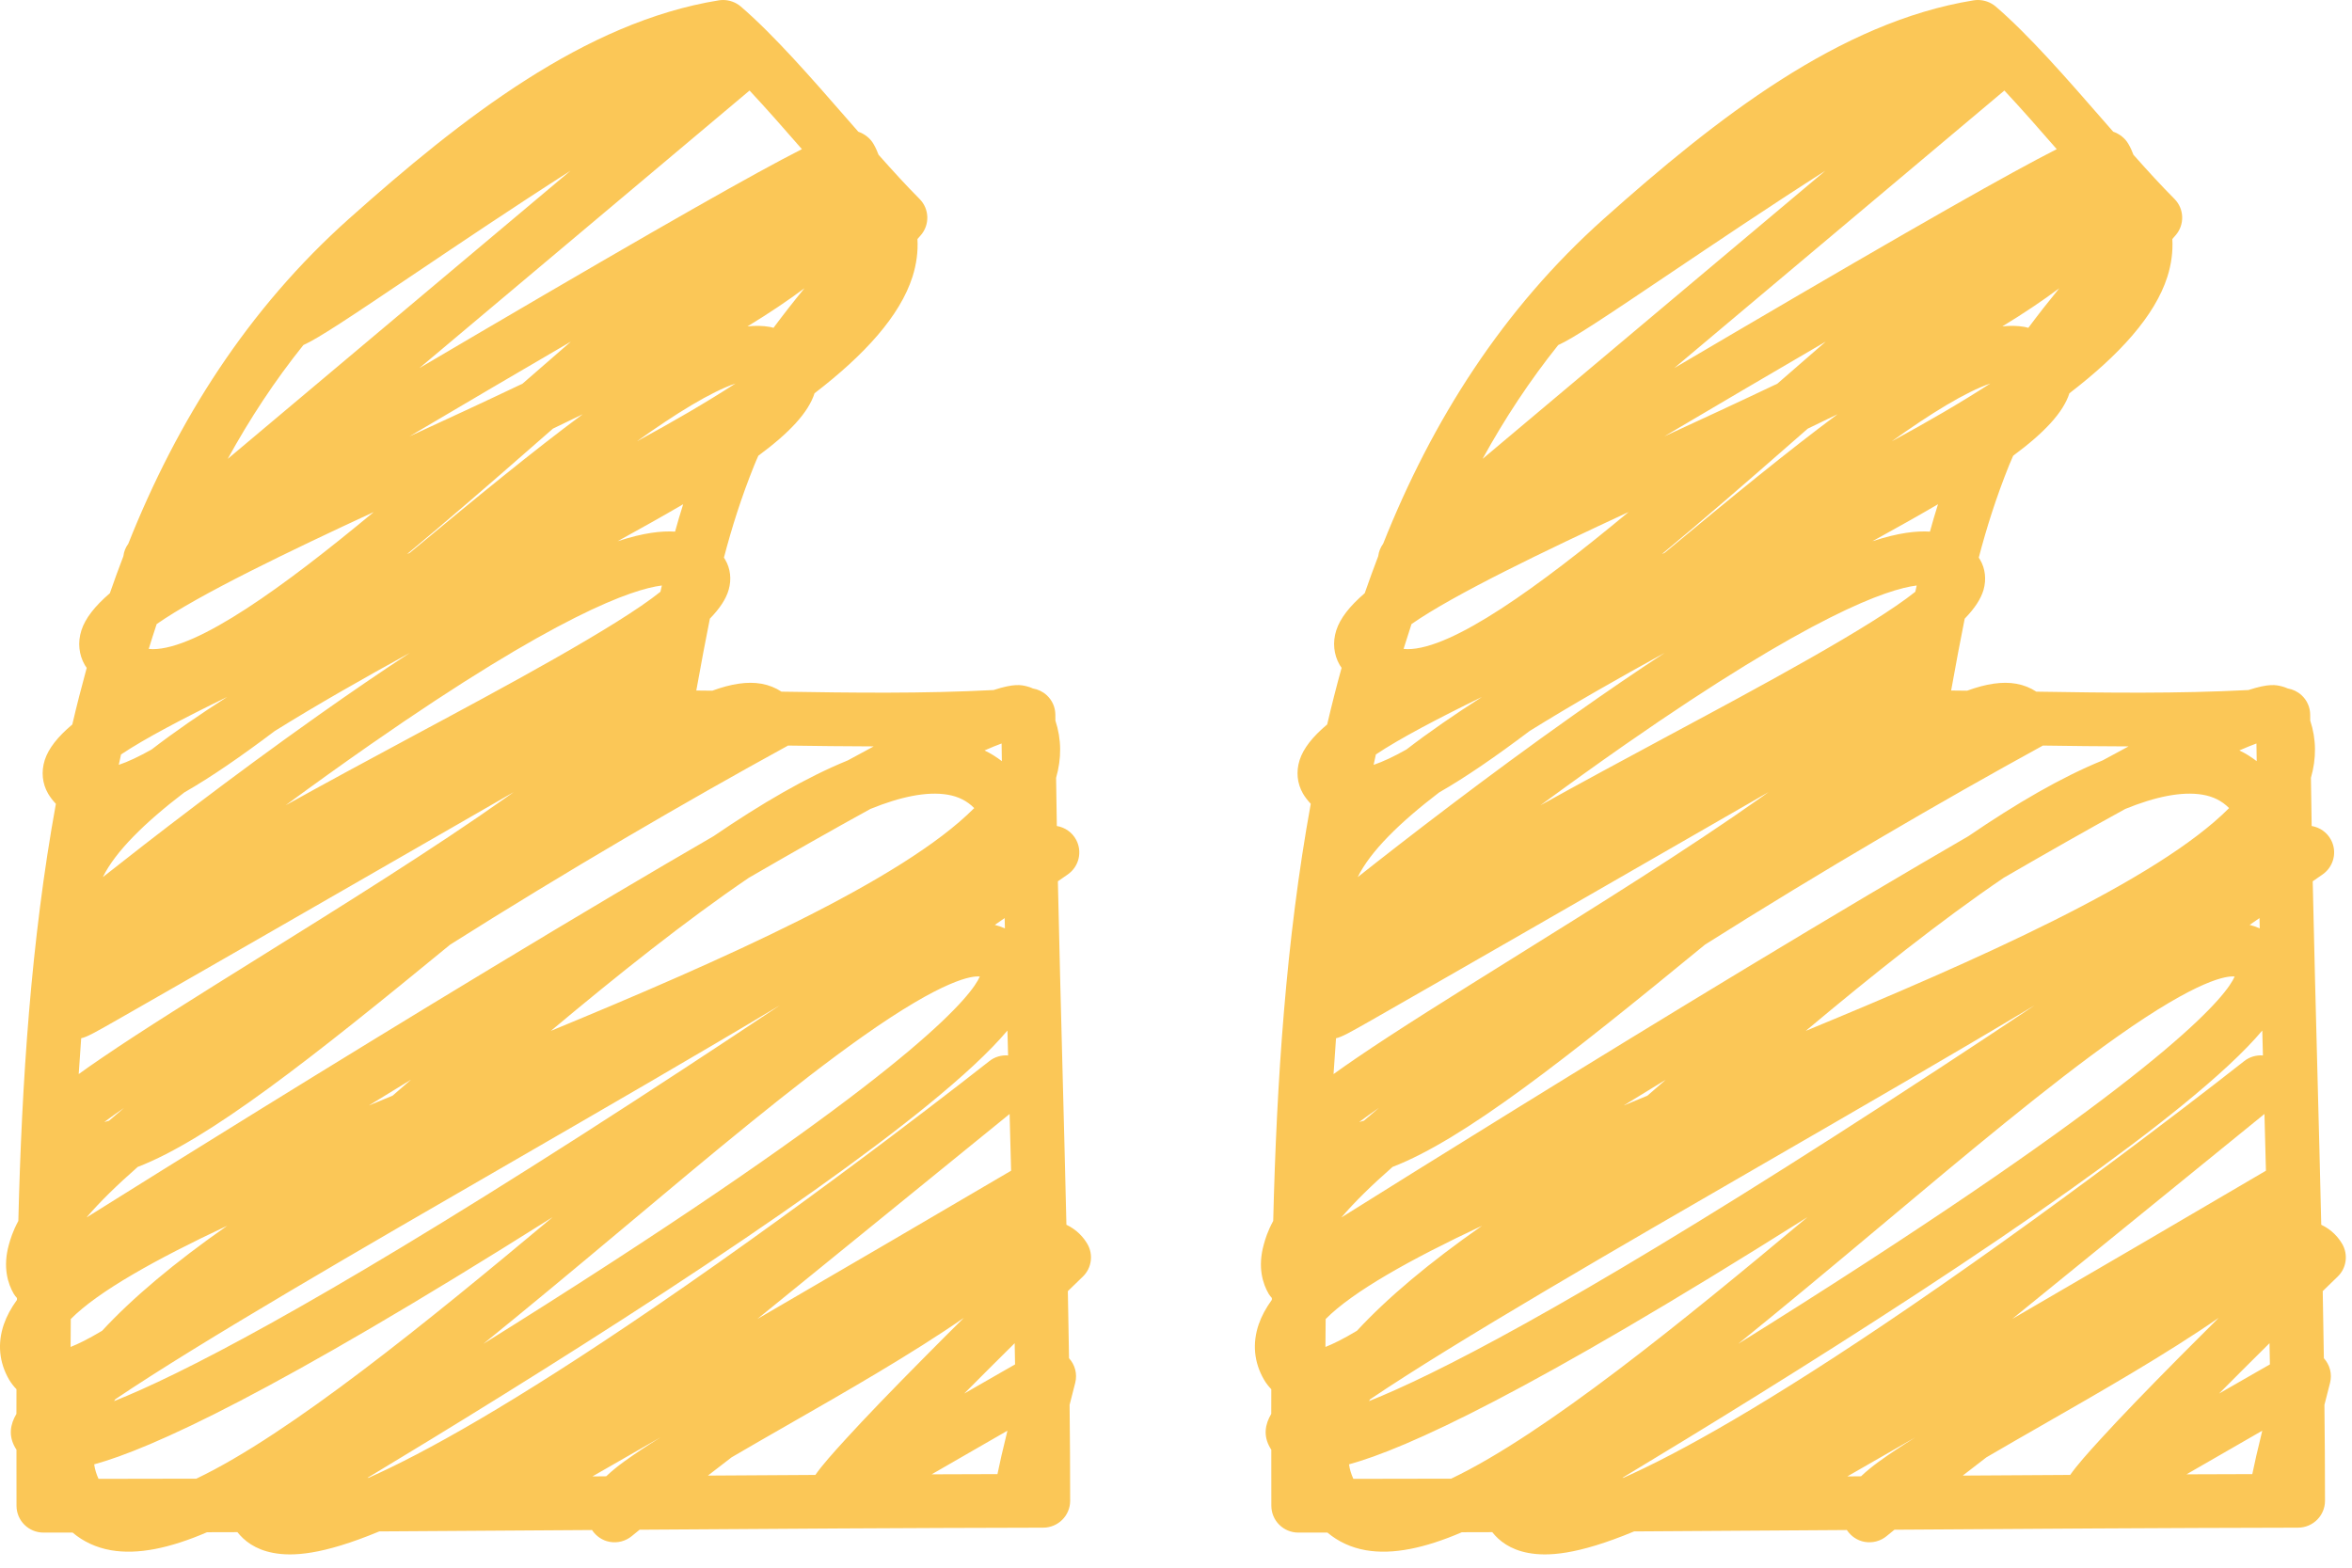
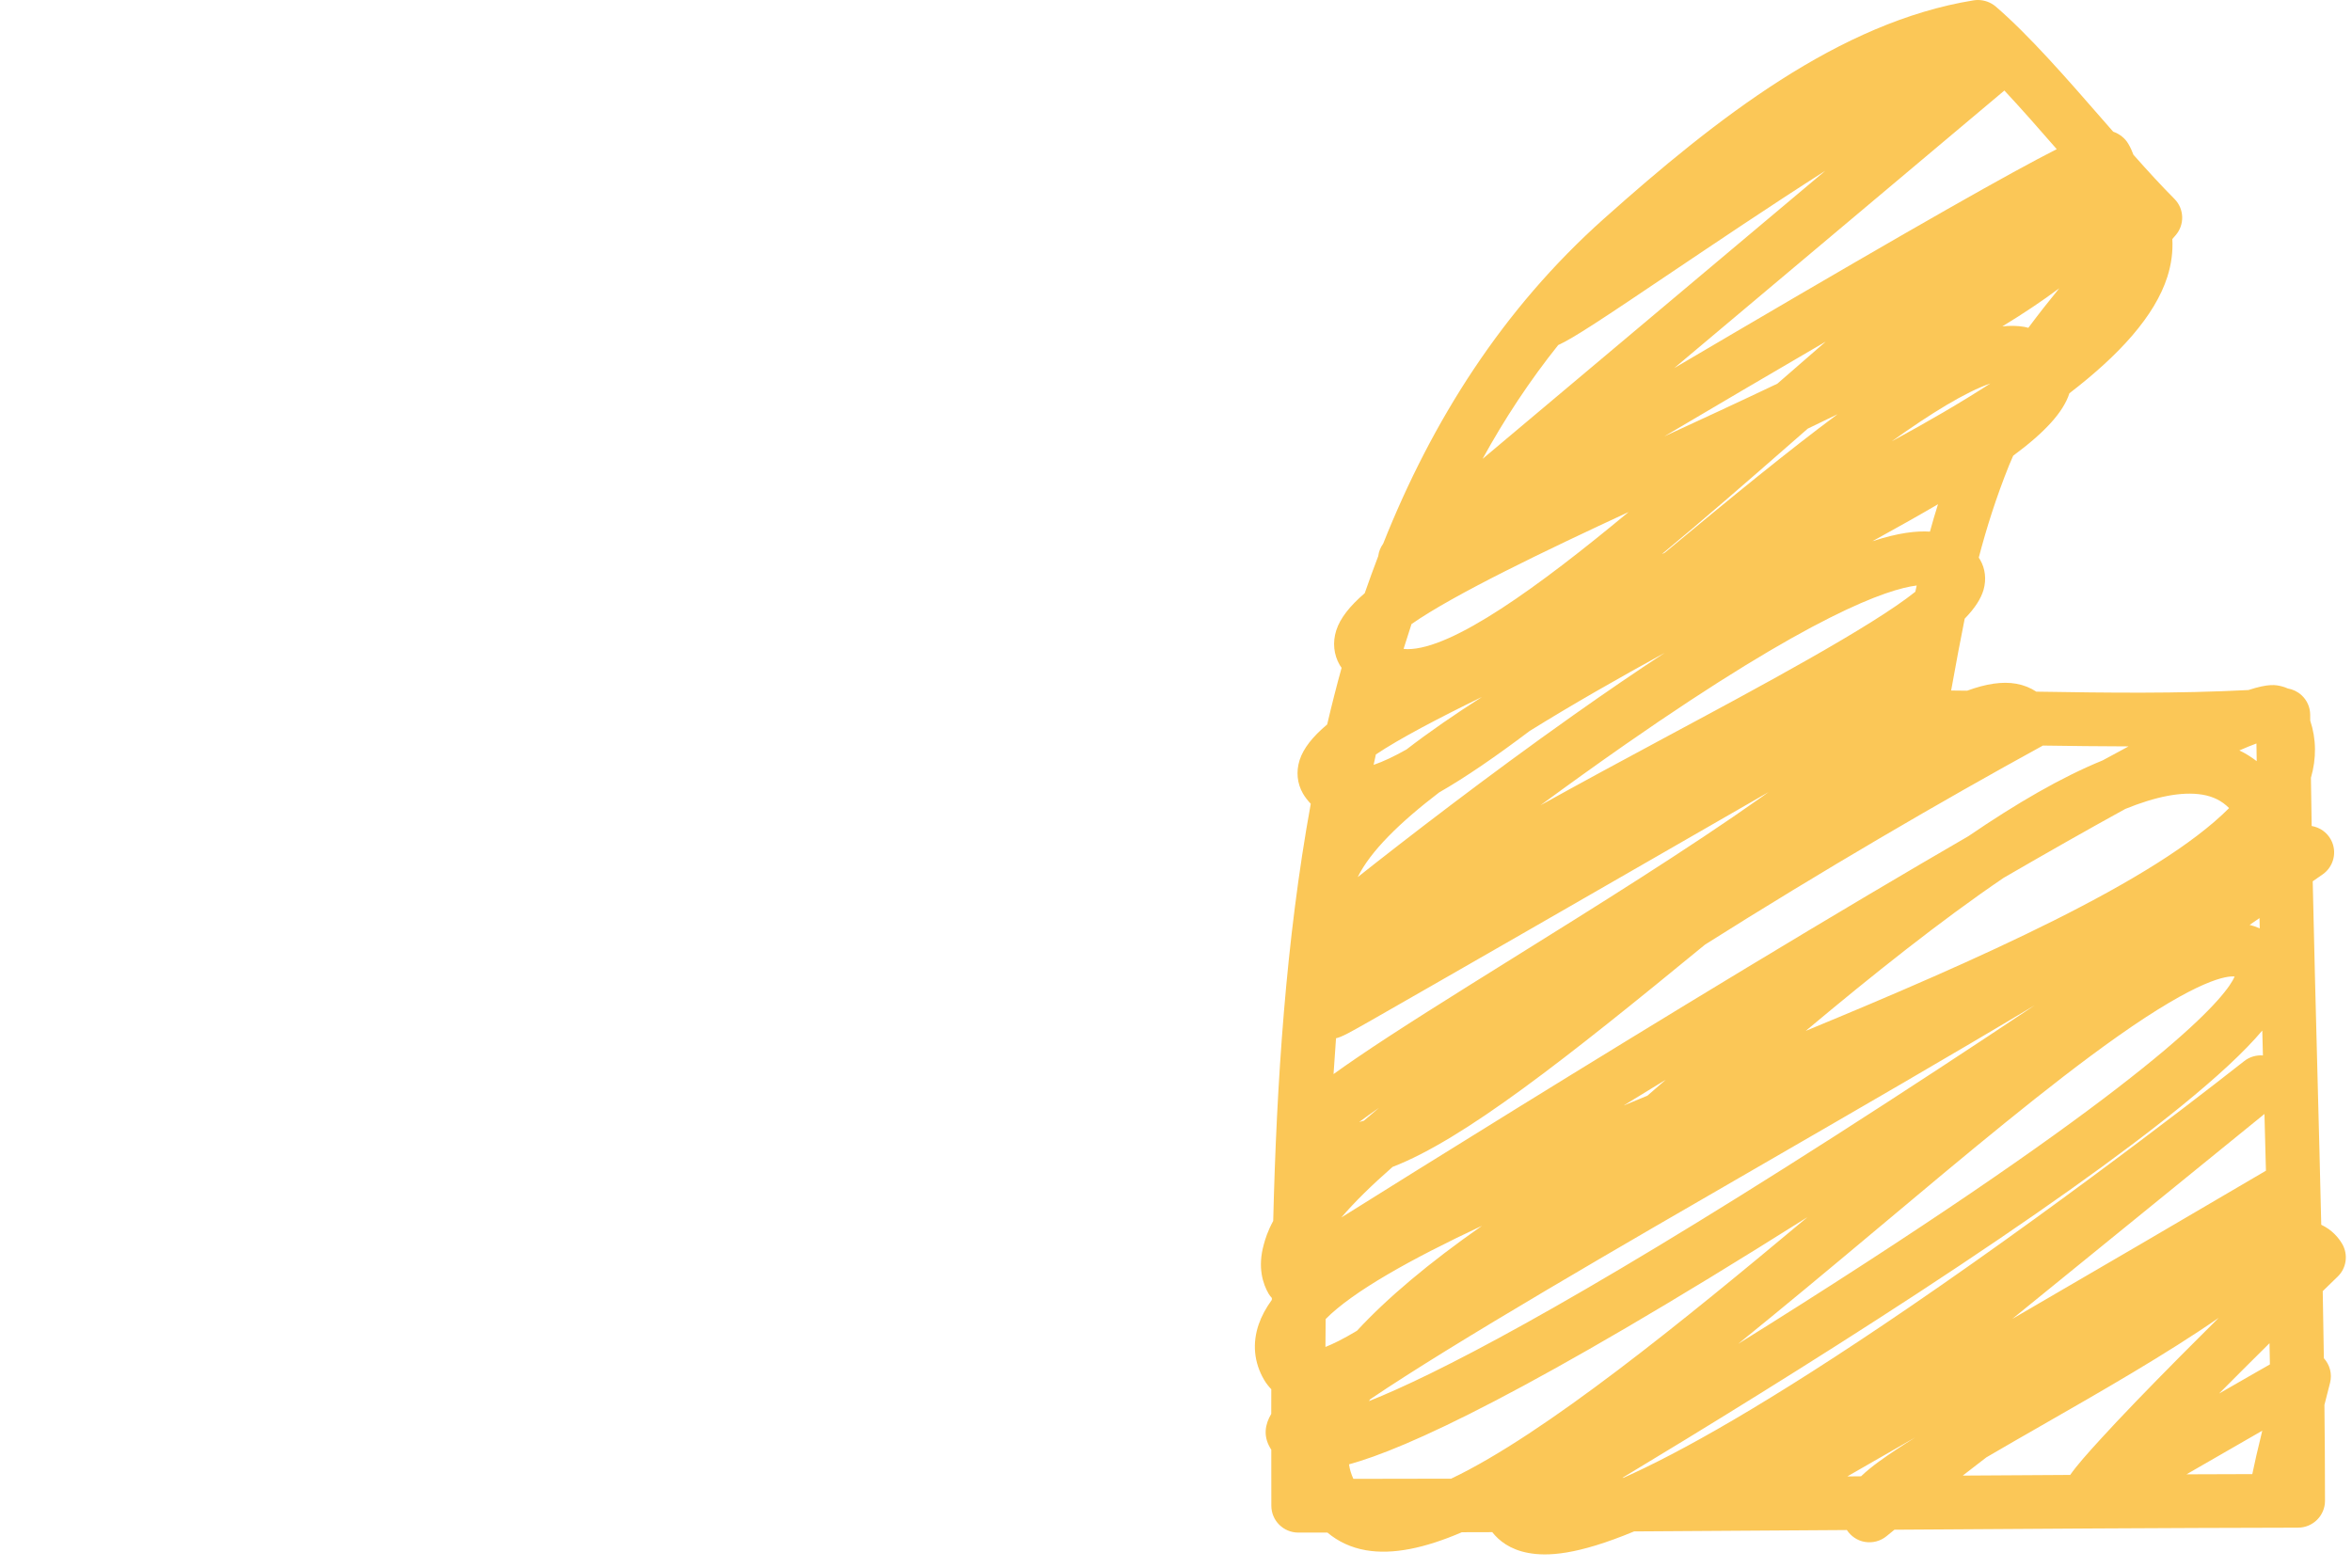
<svg xmlns="http://www.w3.org/2000/svg" width="54" height="36" viewBox="0 0 54 36" fill="none">
  <path d="M29.188 31.902C29.188 32.091 29.187 32.279 29.187 32.468C29.044 32.709 29 32.971 29.161 33.248C29.168 33.261 29.179 33.276 29.188 33.29C29.188 33.399 29.188 33.508 29.188 33.617L29.189 34.577C29.189 34.918 29.466 35.194 29.808 35.194C30.031 35.194 30.254 35.194 30.476 35.193C30.723 35.401 31.019 35.54 31.358 35.599C31.973 35.706 32.708 35.554 33.563 35.186C33.795 35.185 34.029 35.184 34.261 35.184C34.414 35.379 34.666 35.582 35.081 35.66C35.518 35.743 36.2 35.715 37.518 35.167C39.123 35.158 40.718 35.147 42.291 35.136C42.328 35.136 42.365 35.135 42.402 35.135C42.496 35.277 42.642 35.378 42.811 35.407C42.991 35.439 43.176 35.39 43.316 35.274C43.319 35.271 43.382 35.219 43.495 35.128C46.547 35.107 49.674 35.087 52.761 35.081C53.103 35.08 53.38 34.804 53.38 34.464C53.38 33.731 53.375 32.997 53.367 32.261C53.41 32.092 53.453 31.922 53.496 31.756C53.549 31.548 53.489 31.338 53.354 31.19C53.346 30.676 53.338 30.162 53.328 29.649C53.442 29.538 53.557 29.427 53.67 29.317C53.874 29.121 53.917 28.811 53.776 28.567C53.69 28.419 53.541 28.242 53.294 28.125C53.267 26.961 53.237 25.805 53.207 24.661C53.169 23.206 53.13 21.724 53.098 20.238C53.241 20.139 53.321 20.083 53.327 20.079C53.582 19.9 53.664 19.56 53.518 19.286C53.425 19.111 53.258 18.999 53.074 18.968C53.067 18.598 53.062 18.23 53.057 17.861C53.185 17.418 53.182 16.973 53.041 16.548C53.041 16.502 53.041 16.457 53.04 16.411C53.039 16.241 52.967 16.078 52.84 15.963C52.752 15.882 52.642 15.83 52.526 15.81C52.48 15.789 52.433 15.772 52.383 15.76C52.254 15.729 52.097 15.691 51.622 15.846C49.975 15.931 48.399 15.909 46.752 15.883C46.617 15.794 46.463 15.732 46.291 15.701C45.972 15.644 45.597 15.702 45.164 15.861C45.041 15.86 44.92 15.858 44.796 15.857C44.802 15.825 44.808 15.793 44.814 15.762C44.911 15.226 45.006 14.711 45.108 14.207C45.339 13.969 45.48 13.753 45.541 13.543C45.608 13.304 45.581 13.059 45.462 12.855C45.453 12.839 45.441 12.822 45.431 12.805C45.612 12.112 45.833 11.416 46.127 10.684C46.156 10.611 46.189 10.538 46.221 10.465C46.933 9.939 47.37 9.474 47.512 9.031C48.661 8.149 49.473 7.255 49.76 6.359C49.854 6.064 49.891 5.773 49.875 5.489L49.948 5.405C50.162 5.162 50.151 4.795 49.922 4.566C49.624 4.267 49.309 3.923 48.982 3.554C48.95 3.468 48.913 3.385 48.865 3.304C48.79 3.173 48.66 3.073 48.517 3.024C48.437 2.933 48.356 2.841 48.275 2.747C47.445 1.795 46.587 0.81 45.817 0.147C45.703 0.052 45.558 0 45.411 0C45.377 0 45.344 0.003 45.311 0.008C42.232 0.507 39.413 2.712 36.826 5.021C34.499 7.097 32.881 9.657 31.756 12.486C31.695 12.571 31.655 12.668 31.643 12.771C31.536 13.052 31.432 13.336 31.333 13.622C30.987 13.919 30.768 14.199 30.679 14.477C30.592 14.75 30.621 15.033 30.759 15.272C30.773 15.295 30.788 15.314 30.802 15.336C30.683 15.765 30.573 16.199 30.471 16.636C30.133 16.92 29.924 17.187 29.838 17.455C29.754 17.719 29.781 17.991 29.915 18.223C29.966 18.311 30.027 18.387 30.094 18.458C29.523 21.594 29.31 24.861 29.232 28.036C29.1 28.282 29.049 28.456 29.016 28.577C28.869 29.101 28.994 29.482 29.126 29.708C29.147 29.745 29.174 29.777 29.201 29.807C29.201 29.822 29.201 29.836 29.2 29.85C29.065 30.037 28.964 30.223 28.899 30.412C28.749 30.848 28.791 31.287 29.02 31.681C29.067 31.763 29.125 31.836 29.188 31.902ZM30.674 23.842C30.805 23.815 30.993 23.709 31.475 23.435C31.838 23.228 32.355 22.932 32.974 22.577C34.212 21.868 35.86 20.92 37.505 19.973C38.577 19.357 39.647 18.74 40.604 18.19C40.549 18.229 40.493 18.268 40.437 18.309C38.774 19.486 36.636 20.818 34.748 21.994C33.366 22.856 32.06 23.67 31.14 24.299C30.953 24.427 30.779 24.548 30.617 24.665C30.634 24.39 30.654 24.116 30.674 23.842ZM31.589 17.325C32.139 16.957 33.021 16.495 34.026 16.004C33.396 16.407 32.812 16.809 32.291 17.211C32.008 17.37 31.754 17.491 31.537 17.564C31.554 17.484 31.571 17.404 31.589 17.325ZM47.221 3.425C46.158 3.965 44.078 5.142 39.802 7.651C39.346 7.919 38.889 8.188 38.438 8.453L46.019 2.079C46.412 2.5 46.819 2.963 47.221 3.425ZM46.569 7.528C46.54 7.521 46.512 7.512 46.483 7.507C46.324 7.479 46.154 7.476 45.972 7.495C46.462 7.197 46.897 6.905 47.28 6.619C47.034 6.92 46.796 7.223 46.569 7.528ZM43.432 10.135C44.328 9.495 45.126 9.002 45.697 8.806C45.014 9.248 44.247 9.693 43.432 10.135ZM43.974 13.589C42.98 14.388 40.349 15.799 38.337 16.878C37.253 17.46 36.26 17.996 35.367 18.493C35.99 18.035 36.646 17.564 37.309 17.101C41.587 14.121 43.334 13.528 44.006 13.445C43.995 13.494 43.984 13.542 43.974 13.589ZM31.172 20.142C31.463 19.549 32.138 18.887 33.042 18.197C33.652 17.848 34.341 17.373 35.118 16.787C36.096 16.179 37.163 15.572 38.22 14.992C37.584 15.408 36.886 15.884 36.116 16.429C34.124 17.838 32.256 19.284 31.172 20.142ZM38.218 12.695C38.197 12.705 38.177 12.714 38.157 12.723C39.08 11.958 40.083 11.088 41.173 10.133C41.283 10.037 41.393 9.941 41.505 9.843C41.738 9.731 41.965 9.621 42.189 9.512C41.056 10.353 39.74 11.43 38.218 12.695ZM38.211 10.021C39.469 9.278 40.731 8.536 41.918 7.844C41.561 8.152 41.19 8.475 40.806 8.811C39.921 9.232 39.038 9.641 38.211 10.021ZM35.775 7.924C36.129 7.764 36.792 7.322 38.413 6.23C39.313 5.625 40.631 4.736 41.908 3.921L34.039 10.537C34.544 9.617 35.12 8.743 35.775 7.924ZM32.407 14.331C33.387 13.647 35.478 12.645 37.391 11.758C35.325 13.474 33.352 14.907 32.316 14.907C32.284 14.907 32.256 14.903 32.225 14.901C32.284 14.71 32.345 14.52 32.407 14.331ZM31.658 25.442C31.538 25.543 31.424 25.641 31.314 25.735C31.277 25.746 31.241 25.756 31.206 25.766C31.337 25.667 31.49 25.559 31.658 25.442ZM34.026 28.148C32.813 28.997 31.856 29.801 31.155 30.559C30.834 30.752 30.601 30.864 30.431 30.931C30.432 30.718 30.434 30.505 30.436 30.29C31.065 29.655 32.387 28.918 34.026 28.148ZM40.498 26.719C42.632 25.485 44.819 24.222 46.717 23.084C45.298 24.031 43.728 25.061 42.136 26.081C35.942 30.047 32.907 31.589 31.43 32.175C31.44 32.161 31.449 32.147 31.459 32.132C33.39 30.825 37.242 28.6 40.498 26.719ZM37.277 25.387C37.6 25.189 37.923 24.991 38.246 24.794C38.105 24.916 37.964 25.039 37.823 25.161C37.639 25.236 37.457 25.311 37.277 25.387ZM51.806 17.073C51.808 17.208 51.811 17.344 51.812 17.479C51.688 17.384 51.556 17.3 51.414 17.233C51.562 17.168 51.693 17.114 51.806 17.073ZM51.99 25.581C52.001 26.015 52.013 26.448 52.024 26.884C50.254 27.924 48.153 29.153 46.199 30.288L51.99 25.581ZM51.955 24.237C51.805 24.226 51.651 24.267 51.525 24.367C51.487 24.397 47.77 27.332 43.837 30.018C40.579 32.244 38.539 33.373 37.269 33.937C37.262 33.937 37.254 33.937 37.248 33.937C39.005 32.879 41.565 31.308 44.063 29.674C46.659 27.974 48.684 26.536 50.082 25.399C50.919 24.717 51.531 24.151 51.94 23.665C51.945 23.855 51.95 24.047 51.955 24.237ZM43.532 33.291C43.289 33.454 42.98 33.661 42.728 33.901C42.623 33.902 42.518 33.903 42.413 33.904C42.843 33.659 43.356 33.364 43.975 33.007C43.817 33.105 43.67 33.2 43.532 33.291ZM31.072 33.96C31.022 33.852 30.989 33.742 30.972 33.627C32.279 33.269 35.071 32.003 41.497 27.951C38.649 30.333 35.464 32.934 33.317 33.956C32.569 33.958 31.82 33.959 31.072 33.96ZM43.129 28.195C45.143 26.506 47.046 24.911 48.607 23.808C50.492 22.475 51.135 22.405 51.306 22.425C51.127 22.837 49.977 24.364 42.857 28.985C41.856 29.635 40.853 30.27 39.907 30.86C40.909 30.049 41.982 29.157 43.129 28.195ZM50.563 18.248C50.812 18.29 51.013 18.389 51.178 18.557C49.526 20.22 45.384 22.052 41.458 23.673C42.991 22.388 44.563 21.136 46.004 20.157C47.026 19.565 47.967 19.031 48.795 18.576C49.484 18.296 50.086 18.17 50.563 18.248ZM45.606 33.466C46.031 33.217 46.473 32.964 46.886 32.727C48.238 31.953 49.755 31.084 50.939 30.263C50.66 30.54 50.369 30.83 50.079 31.123C49.29 31.918 48.667 32.565 48.228 33.047C47.923 33.381 47.688 33.644 47.53 33.87C46.705 33.875 45.883 33.88 45.063 33.885C45.235 33.751 45.416 33.611 45.606 33.466ZM51.711 33.851C51.208 33.853 50.704 33.855 50.2 33.856C50.825 33.496 51.436 33.144 51.94 32.854C51.832 33.293 51.76 33.611 51.711 33.851ZM52.115 31.332C52.021 31.385 51.918 31.444 51.798 31.513C51.55 31.654 51.259 31.822 50.948 32.001C51.316 31.63 51.706 31.241 52.106 30.845C52.109 31.007 52.113 31.169 52.115 31.332ZM51.882 21.32C51.809 21.286 51.732 21.259 51.65 21.239C51.728 21.185 51.803 21.134 51.876 21.083C51.878 21.162 51.88 21.24 51.882 21.32ZM48.87 17.14C48.682 17.241 48.483 17.347 48.274 17.462C47.331 17.846 46.293 18.45 45.194 19.201C43.799 20.009 42.121 21.003 40.099 22.225C36.402 24.459 32.753 26.732 30.796 27.958C31.095 27.607 31.493 27.217 31.972 26.797C33.611 26.164 35.941 24.323 39.147 21.691C41.806 20.011 44.611 18.376 46.887 17.13C46.892 17.128 46.895 17.124 46.9 17.121C47.564 17.13 48.218 17.139 48.87 17.14ZM44.31 12.208C44.003 12.189 43.592 12.231 42.989 12.429C43.54 12.126 44.041 11.845 44.495 11.579C44.428 11.79 44.367 12 44.31 12.208Z" fill="#FBC757" />
-   <path d="M0.378 31.902C0.378 32.091 0.377 32.279 0.377 32.468C0.234 32.709 0.19 32.971 0.351 33.248C0.358 33.261 0.368 33.276 0.378 33.29C0.378 33.399 0.378 33.508 0.378 33.617L0.379 34.577C0.379 34.918 0.656 35.194 0.998 35.194C1.221 35.194 1.444 35.194 1.666 35.193C1.912 35.401 2.209 35.54 2.547 35.599C3.163 35.706 3.898 35.554 4.753 35.186C4.985 35.185 5.219 35.184 5.451 35.184C5.604 35.379 5.856 35.582 6.271 35.66C6.707 35.743 7.39 35.715 8.708 35.167C10.312 35.158 11.907 35.147 13.481 35.136C13.518 35.136 13.555 35.135 13.592 35.135C13.686 35.277 13.832 35.378 14.001 35.407C14.181 35.439 14.366 35.39 14.506 35.274C14.509 35.271 14.572 35.219 14.685 35.128C17.737 35.107 20.864 35.087 23.951 35.081C24.293 35.08 24.57 34.804 24.57 34.464C24.57 33.731 24.565 32.997 24.557 32.261C24.6 32.092 24.643 31.922 24.686 31.756C24.739 31.548 24.679 31.338 24.544 31.19C24.536 30.676 24.528 30.162 24.517 29.649C24.632 29.538 24.747 29.427 24.86 29.317C25.064 29.121 25.107 28.811 24.966 28.567C24.88 28.419 24.73 28.242 24.484 28.125C24.457 26.961 24.427 25.805 24.397 24.661C24.359 23.206 24.32 21.724 24.288 20.238C24.431 20.139 24.511 20.083 24.517 20.079C24.772 19.9 24.854 19.56 24.708 19.286C24.615 19.111 24.448 18.999 24.264 18.968C24.257 18.598 24.252 18.23 24.247 17.861C24.375 17.418 24.372 16.973 24.231 16.548C24.231 16.502 24.231 16.457 24.23 16.411C24.229 16.241 24.157 16.078 24.03 15.963C23.942 15.882 23.832 15.83 23.715 15.81C23.67 15.789 23.623 15.772 23.573 15.76C23.444 15.729 23.287 15.691 22.812 15.846C21.165 15.931 19.589 15.909 17.942 15.883C17.807 15.794 17.653 15.732 17.481 15.701C17.162 15.644 16.787 15.702 16.354 15.861C16.231 15.86 16.11 15.858 15.986 15.857C15.992 15.825 15.998 15.793 16.004 15.762C16.101 15.226 16.196 14.711 16.298 14.207C16.529 13.969 16.67 13.753 16.73 13.543C16.798 13.304 16.771 13.059 16.652 12.855C16.643 12.839 16.631 12.822 16.621 12.805C16.802 12.112 17.022 11.416 17.317 10.684C17.346 10.611 17.379 10.538 17.411 10.465C18.123 9.939 18.56 9.474 18.701 9.031C19.85 8.149 20.662 7.255 20.949 6.359C21.043 6.064 21.08 5.773 21.064 5.489L21.137 5.406C21.351 5.163 21.34 4.796 21.111 4.567C20.813 4.268 20.498 3.923 20.171 3.554C20.139 3.469 20.102 3.386 20.054 3.304C19.979 3.174 19.849 3.074 19.706 3.025C19.626 2.934 19.545 2.842 19.464 2.748C18.634 1.796 17.776 0.811 17.006 0.148C16.892 0.052 16.748 0 16.601 0C16.567 0 16.534 0.003 16.501 0.008C13.422 0.507 10.603 2.712 8.015 5.021C5.688 7.098 4.07 9.658 2.945 12.487C2.883 12.572 2.844 12.669 2.833 12.771C2.725 13.053 2.621 13.337 2.522 13.623C2.176 13.92 1.957 14.2 1.868 14.478C1.781 14.751 1.81 15.034 1.948 15.273C1.962 15.296 1.977 15.315 1.991 15.337C1.873 15.766 1.762 16.2 1.66 16.637C1.322 16.921 1.113 17.188 1.027 17.455C0.943 17.72 0.97 17.992 1.104 18.224C1.155 18.311 1.216 18.388 1.283 18.459C0.712 21.595 0.499 24.861 0.421 28.037C0.289 28.283 0.239 28.457 0.205 28.578C0.058 29.102 0.183 29.483 0.315 29.709C0.336 29.745 0.362 29.778 0.39 29.808C0.39 29.822 0.39 29.837 0.389 29.851C0.254 30.038 0.153 30.224 0.088 30.413C-0.062 30.849 -0.02 31.288 0.209 31.682C0.257 31.763 0.315 31.836 0.378 31.902ZM1.864 23.842C1.995 23.815 2.183 23.709 2.664 23.435C3.028 23.228 3.545 22.932 4.164 22.577C5.402 21.868 7.049 20.92 8.695 19.973C9.767 19.357 10.837 18.74 11.794 18.19C11.739 18.229 11.683 18.268 11.626 18.309C9.964 19.486 7.825 20.818 5.938 21.994C4.556 22.856 3.25 23.67 2.33 24.299C2.142 24.427 1.968 24.548 1.807 24.665C1.824 24.39 1.843 24.116 1.864 23.842ZM2.779 17.325C3.329 16.957 4.211 16.495 5.216 16.004C4.586 16.407 4.002 16.809 3.481 17.211C3.198 17.37 2.944 17.491 2.727 17.564C2.744 17.484 2.761 17.404 2.779 17.325ZM18.411 3.425C17.348 3.965 15.268 5.142 10.992 7.651C10.536 7.919 10.079 8.188 9.628 8.453L17.209 2.079C17.602 2.5 18.009 2.963 18.411 3.425ZM17.759 7.528C17.73 7.521 17.702 7.512 17.672 7.507C17.514 7.479 17.344 7.476 17.162 7.495C17.651 7.197 18.087 6.905 18.47 6.619C18.223 6.92 17.986 7.223 17.759 7.528ZM14.622 10.135C15.518 9.495 16.316 9.002 16.887 8.806C16.204 9.248 15.436 9.693 14.622 10.135ZM15.163 13.589C14.17 14.388 11.539 15.799 9.526 16.878C8.442 17.46 7.45 17.996 6.557 18.493C7.18 18.035 7.835 17.564 8.499 17.101C12.777 14.121 14.524 13.528 15.196 13.445C15.184 13.494 15.174 13.542 15.163 13.589ZM2.361 20.142C2.653 19.549 3.328 18.887 4.232 18.197C4.842 17.848 5.531 17.373 6.308 16.787C7.285 16.179 8.353 15.572 9.41 14.992C8.774 15.408 8.076 15.884 7.306 16.429C5.314 17.838 3.446 19.284 2.361 20.142ZM9.408 12.695C9.387 12.705 9.367 12.714 9.347 12.723C10.27 11.958 11.273 11.088 12.363 10.133C12.473 10.037 12.583 9.941 12.695 9.843C12.928 9.731 13.155 9.621 13.379 9.512C12.245 10.353 10.93 11.43 9.408 12.695ZM9.401 10.021C10.659 9.278 11.921 8.536 13.108 7.844C12.751 8.152 12.38 8.475 11.996 8.811C11.111 9.232 10.227 9.641 9.401 10.021ZM6.965 7.924C7.319 7.764 7.981 7.322 9.603 6.23C10.502 5.625 11.821 4.736 13.098 3.921L5.229 10.537C5.734 9.617 6.308 8.743 6.965 7.924ZM3.597 14.331C4.577 13.647 6.668 12.645 8.581 11.758C6.515 13.474 4.542 14.907 3.506 14.907C3.474 14.907 3.445 14.903 3.415 14.901C3.474 14.71 3.534 14.52 3.597 14.331ZM2.848 25.442C2.728 25.543 2.614 25.641 2.504 25.735C2.467 25.746 2.431 25.756 2.395 25.766C2.527 25.667 2.679 25.559 2.848 25.442ZM5.216 28.148C4.003 28.997 3.046 29.801 2.345 30.559C2.024 30.752 1.791 30.864 1.621 30.931C1.622 30.718 1.624 30.505 1.625 30.29C2.254 29.655 3.577 28.918 5.216 28.148ZM11.688 26.719C13.822 25.485 16.009 24.222 17.907 23.084C16.488 24.031 14.918 25.061 13.326 26.081C7.131 30.047 4.096 31.589 2.619 32.175C2.629 32.161 2.638 32.147 2.648 32.132C4.58 30.825 8.431 28.6 11.688 26.719ZM8.467 25.387C8.789 25.189 9.113 24.991 9.436 24.794C9.295 24.916 9.154 25.039 9.013 25.161C8.829 25.236 8.647 25.311 8.467 25.387ZM22.996 17.073C22.998 17.208 23.001 17.344 23.002 17.479C22.878 17.384 22.746 17.3 22.604 17.233C22.751 17.168 22.883 17.114 22.996 17.073C22.995 17.073 22.996 17.073 22.996 17.073ZM23.18 25.581C23.191 26.015 23.203 26.448 23.214 26.884C21.444 27.924 19.343 29.153 17.389 30.288L23.18 25.581ZM23.145 24.237C22.995 24.226 22.841 24.267 22.715 24.367C22.677 24.397 18.959 27.332 15.027 30.018C11.769 32.244 9.729 33.373 8.459 33.937C8.452 33.937 8.444 33.937 8.437 33.937C10.194 32.879 12.754 31.308 15.252 29.674C17.849 27.974 19.874 26.536 21.272 25.399C22.109 24.717 22.721 24.151 23.13 23.665C23.135 23.855 23.14 24.047 23.145 24.237ZM14.722 33.291C14.479 33.454 14.169 33.661 13.918 33.901C13.813 33.902 13.708 33.903 13.602 33.904C14.033 33.659 14.546 33.364 15.165 33.007C15.007 33.105 14.86 33.2 14.722 33.291ZM2.262 33.96C2.212 33.852 2.179 33.742 2.162 33.627C3.469 33.269 6.261 32.003 12.687 27.951C9.839 30.333 6.654 32.934 4.507 33.956C3.759 33.958 3.01 33.959 2.262 33.96ZM14.319 28.195C16.333 26.506 18.236 24.911 19.797 23.808C21.682 22.475 22.325 22.405 22.496 22.425C22.317 22.837 21.167 24.364 14.047 28.985C13.046 29.635 12.043 30.27 11.097 30.86C12.099 30.049 13.172 29.157 14.319 28.195ZM21.752 18.248C22.001 18.29 22.202 18.389 22.367 18.557C20.715 20.22 16.573 22.052 12.647 23.673C14.18 22.388 15.752 21.136 17.193 20.157C18.215 19.565 19.156 19.031 19.984 18.576C20.674 18.296 21.276 18.17 21.752 18.248ZM16.796 33.466C17.221 33.217 17.663 32.964 18.076 32.727C19.428 31.953 20.945 31.084 22.129 30.263C21.85 30.54 21.558 30.83 21.269 31.123C20.48 31.918 19.857 32.565 19.418 33.047C19.113 33.381 18.878 33.644 18.72 33.87C17.895 33.875 17.072 33.88 16.253 33.885C16.425 33.751 16.606 33.611 16.796 33.466ZM22.901 33.851C22.398 33.853 21.894 33.855 21.39 33.856C22.015 33.496 22.625 33.144 23.13 32.854C23.022 33.293 22.949 33.611 22.901 33.851ZM23.305 31.332C23.211 31.385 23.108 31.444 22.988 31.513C22.74 31.654 22.449 31.822 22.138 32.001C22.506 31.63 22.896 31.241 23.296 30.845C23.299 31.007 23.303 31.169 23.305 31.332ZM23.072 21.32C22.999 21.286 22.922 21.259 22.84 21.239C22.918 21.185 22.993 21.134 23.066 21.083C23.068 21.162 23.069 21.24 23.072 21.32ZM20.06 17.14C19.872 17.241 19.673 17.347 19.464 17.462C18.521 17.846 17.483 18.45 16.384 19.201C14.989 20.009 13.31 21.003 11.289 22.225C7.592 24.459 3.943 26.732 1.986 27.958C2.285 27.607 2.683 27.217 3.162 26.797C4.801 26.164 7.131 24.323 10.337 21.691C12.995 20.011 15.801 18.376 18.077 17.13C18.082 17.128 18.085 17.124 18.09 17.121C18.753 17.13 19.407 17.139 20.06 17.14ZM15.499 12.208C15.193 12.189 14.781 12.231 14.179 12.429C14.73 12.126 15.23 11.845 15.685 11.579C15.618 11.79 15.557 12 15.499 12.208Z" fill="#FBC757" />
</svg>